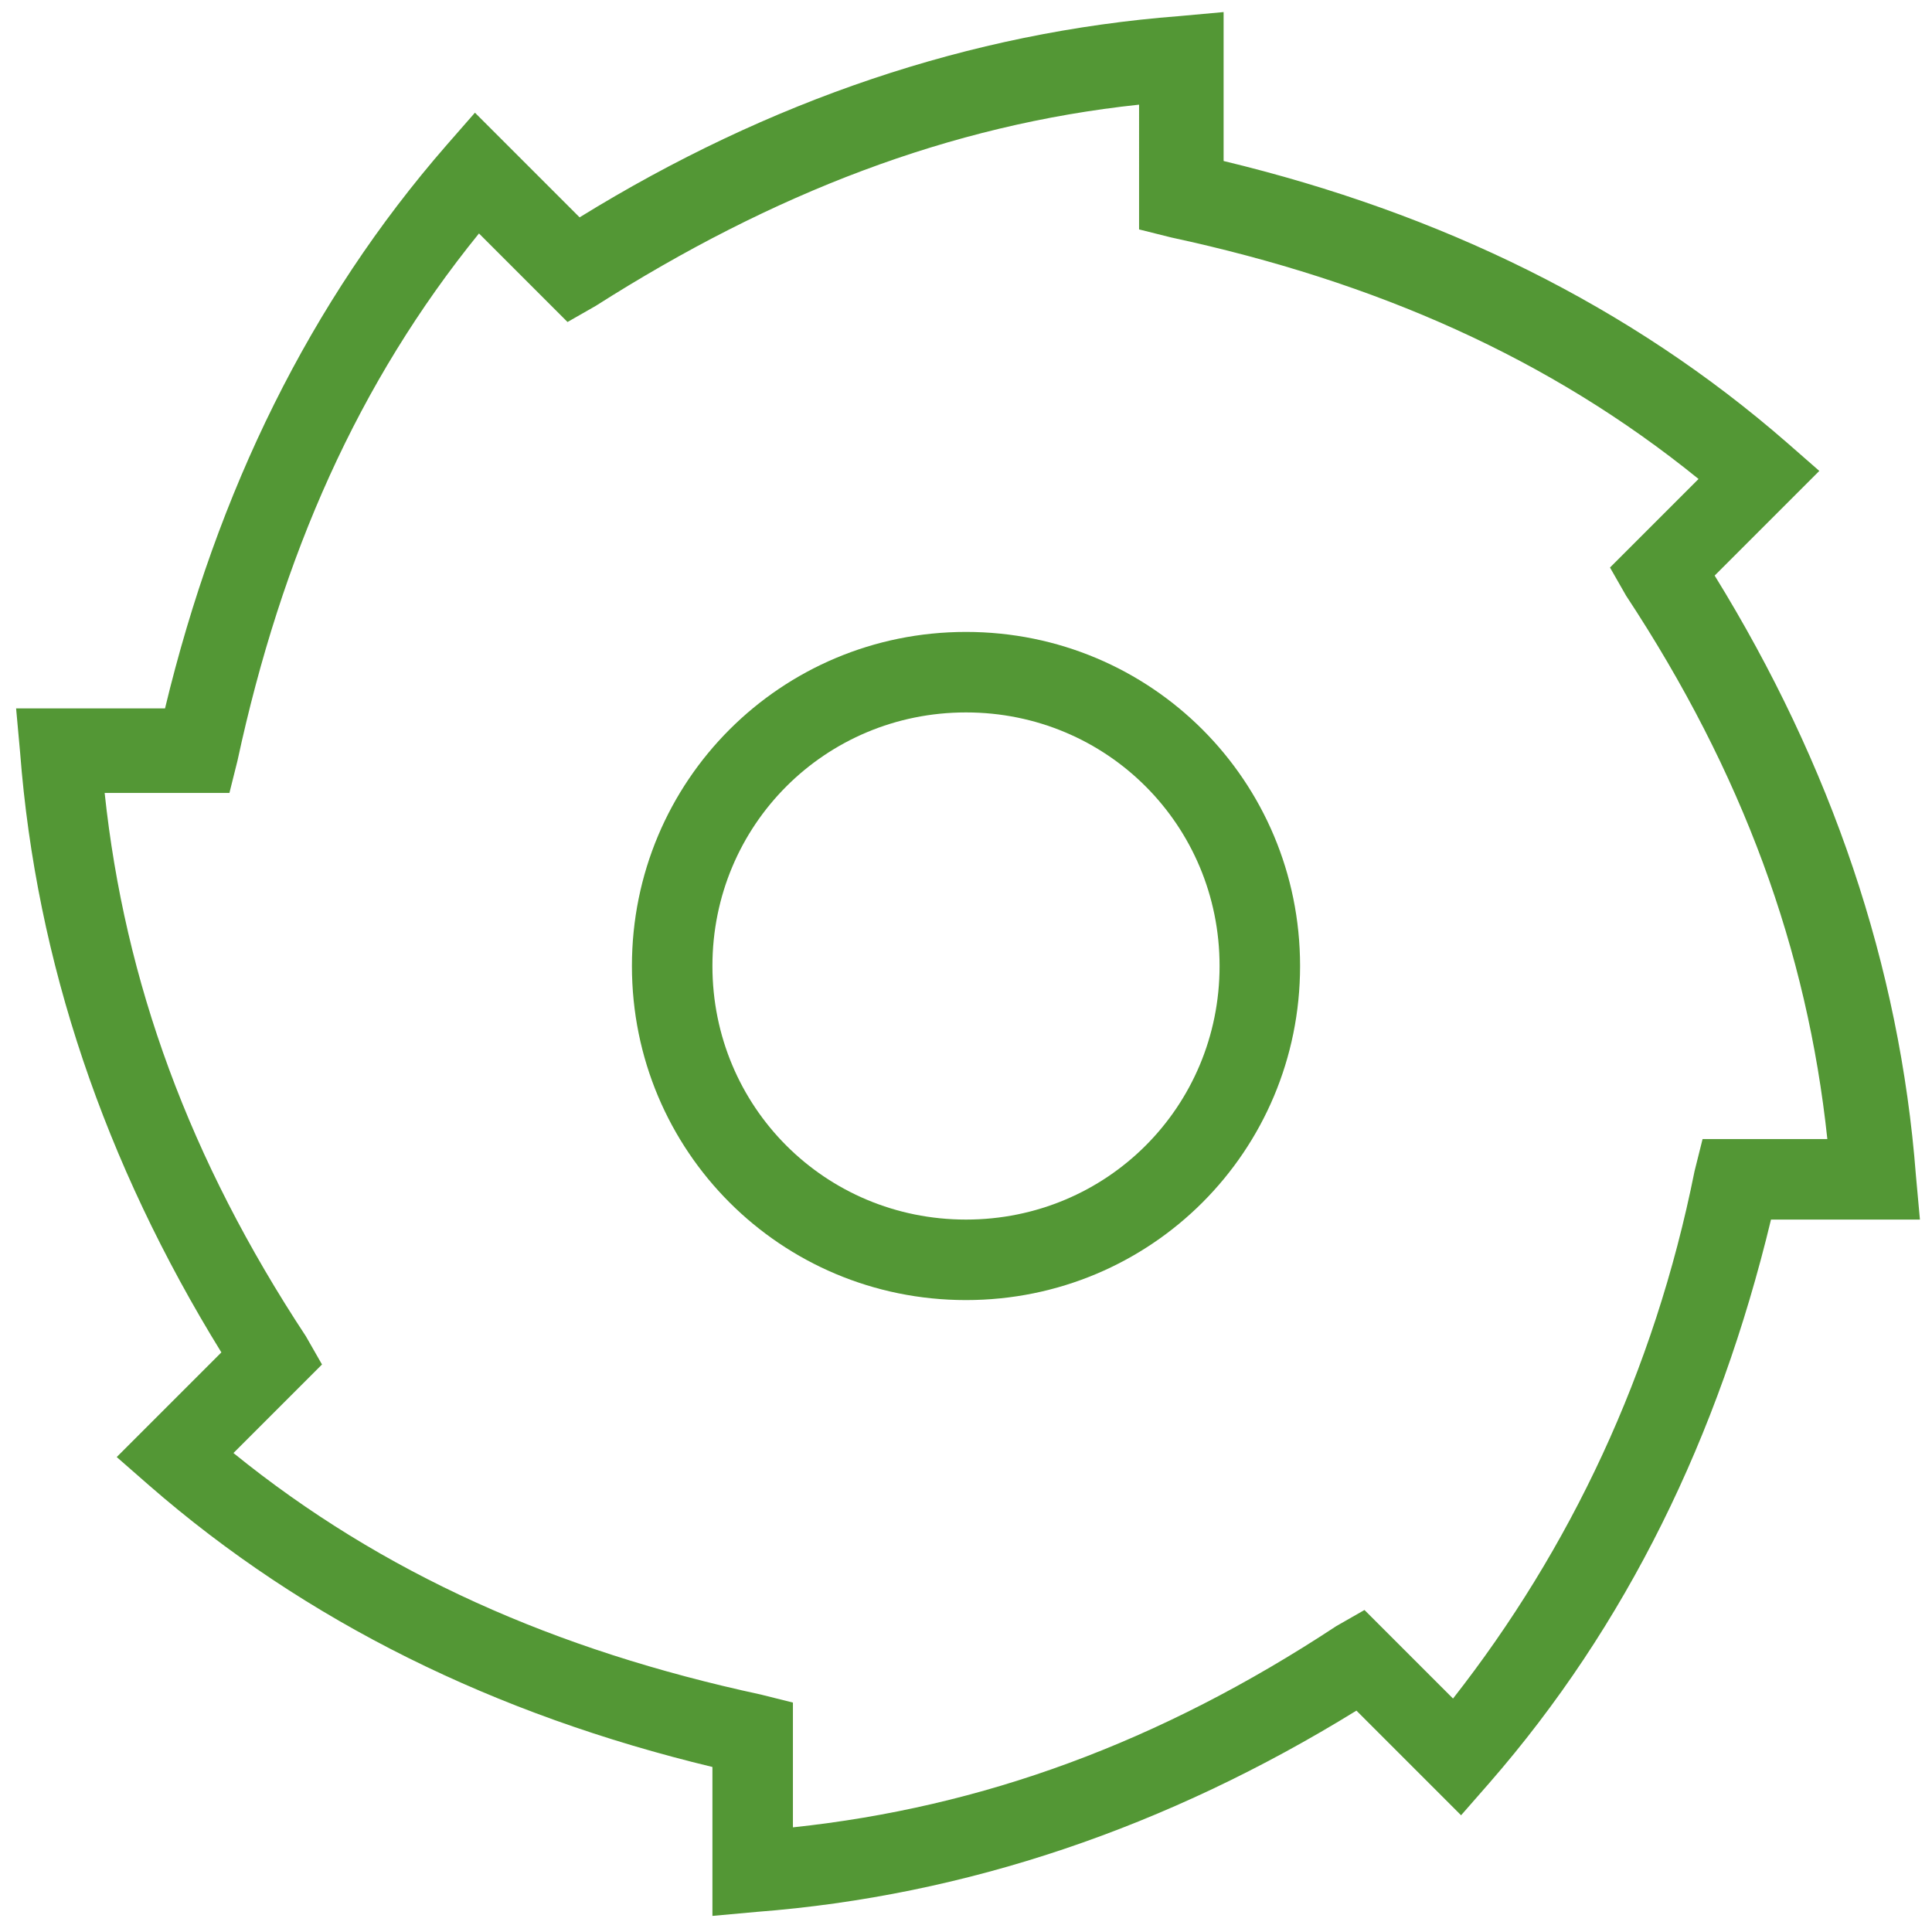
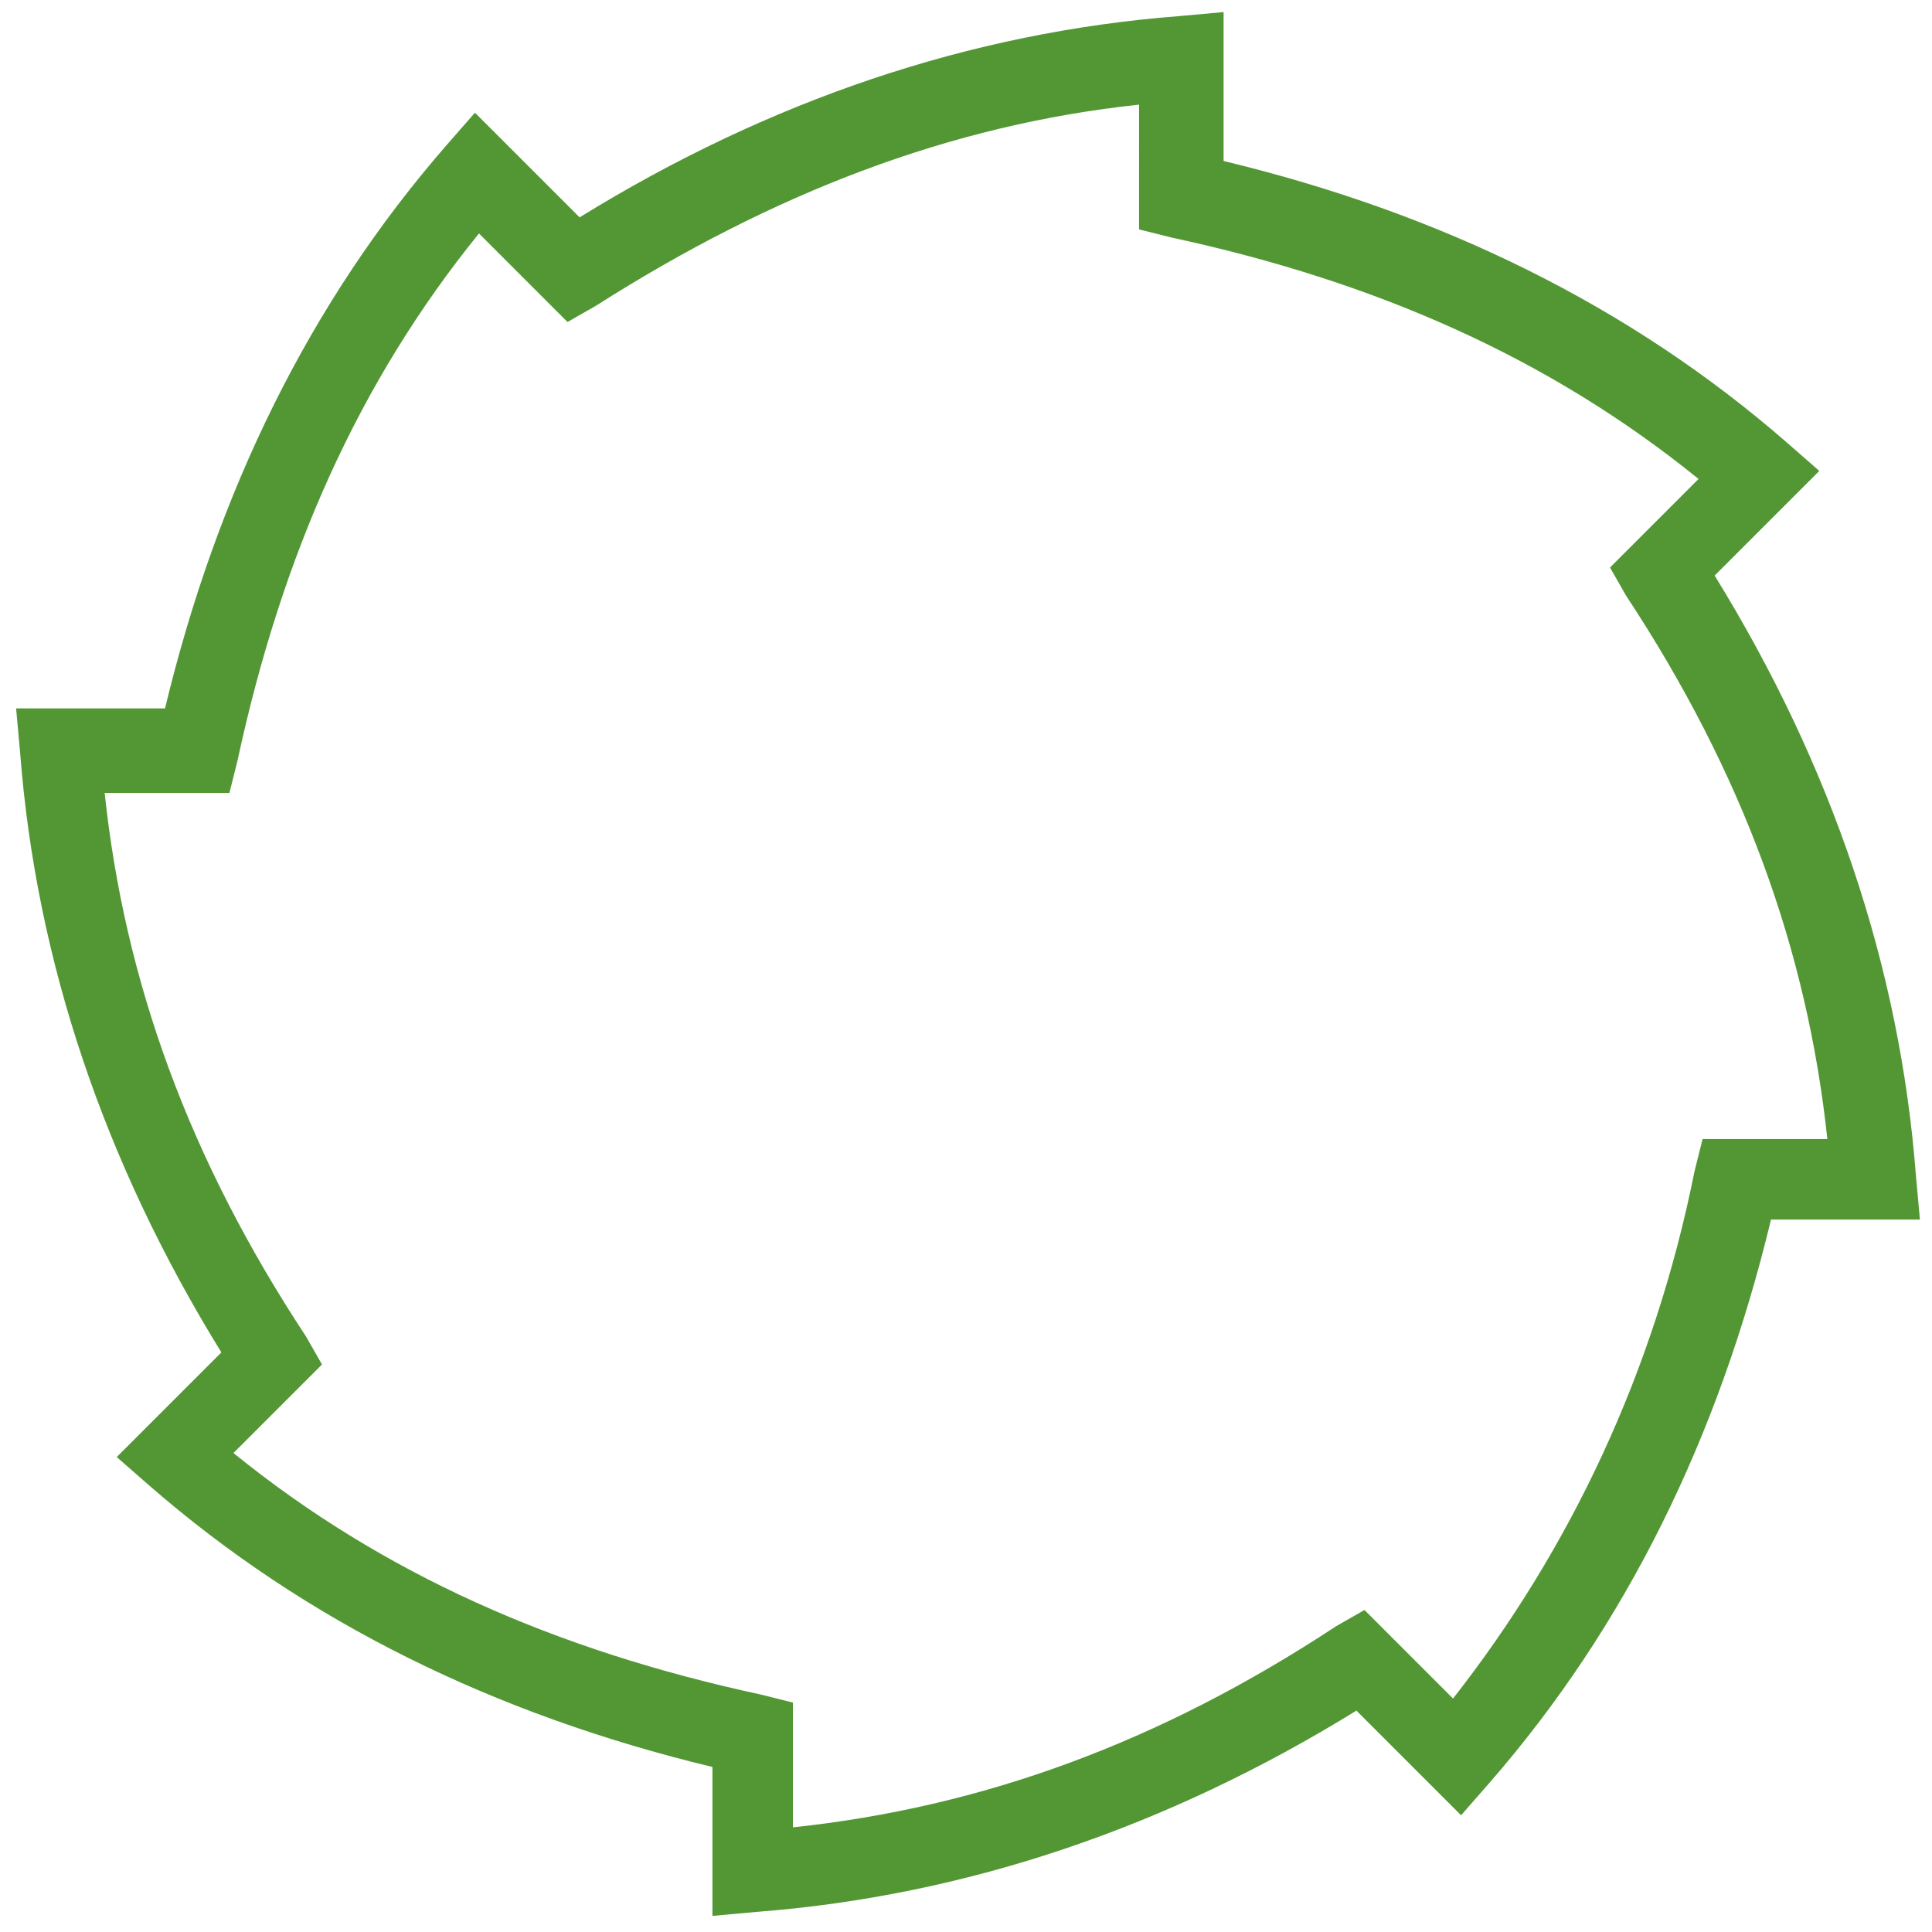
<svg xmlns="http://www.w3.org/2000/svg" fill="rgba(83,151,53,1)" viewBox="0 0 48 48">
  <path fill="rgba(83,151,53,1)" d="M17.7 47.6v-3.7c-5.4-1.3-10.1-3.6-14-7l-.8-.7 2.6-2.6C2.6 28.9.9 23.9.5 18.7l-.1-1.1h3.7c1.3-5.4 3.6-10.1 7-14l.7-.8 2.6 2.6c4.7-2.9 9.7-4.6 14.9-5l1.1-.1V4c5.4 1.3 10.1 3.6 14 7l.8.7-2.6 2.6c2.9 4.7 4.6 9.7 5 14.9l.1 1.1H44c-1.3 5.4-3.6 10.1-7 14l-.7.8-2.6-2.6c-4.7 2.9-9.7 4.6-14.9 5l-1.1.1zM5.8 36.1c3.7 3 8 4.9 13.1 6l.8.2v3.1c4.7-.5 9.1-2.1 13.5-5l.7-.4 2.2 2.2c2.9-3.7 5-8.1 6-13.1l.2-.8h3.1c-.5-4.7-2.1-9.1-5-13.5l-.4-.7 2.2-2.2c-3.7-3-8-4.9-13.1-6l-.8-.2V2.6c-4.7.5-9.1 2.2-13.5 5l-.7.4-2.2-2.2c-3 3.7-4.9 8-6 13.1l-.2.8H2.6c.5 4.7 2.1 9.1 5 13.5l.4.7-2.2 2.2z" />
-   <path fill="rgba(83,151,53,1)" d="M24 32.3c-4.6 0-8.3-3.7-8.3-8.3s3.7-8.3 8.3-8.3 8.3 3.7 8.3 8.3-3.7 8.3-8.3 8.3zm0-14.6c-3.5 0-6.3 2.8-6.3 6.3s2.8 6.3 6.3 6.3 6.3-2.8 6.3-6.3-2.8-6.3-6.3-6.3z" />
</svg>